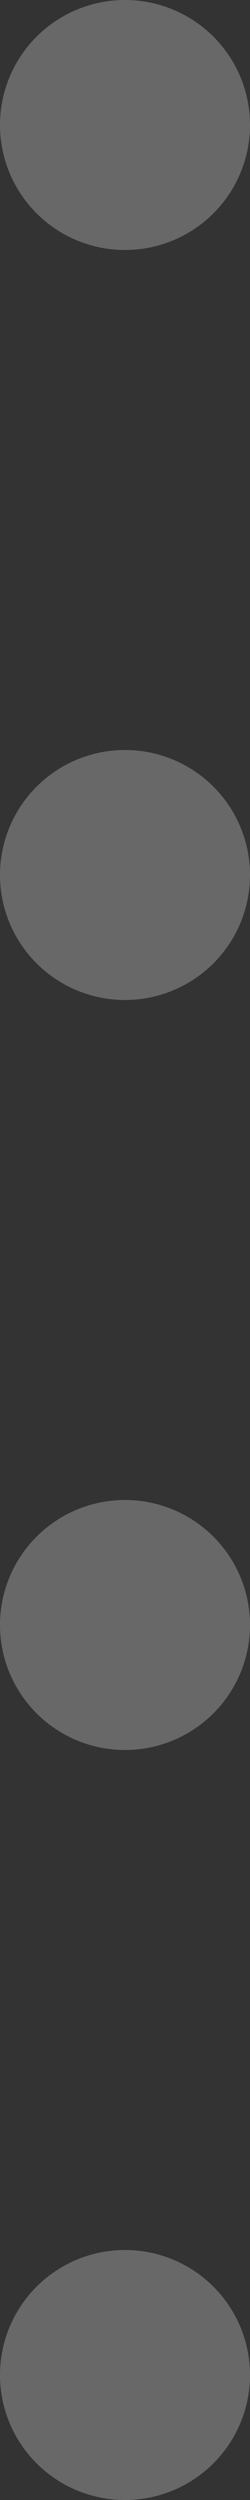
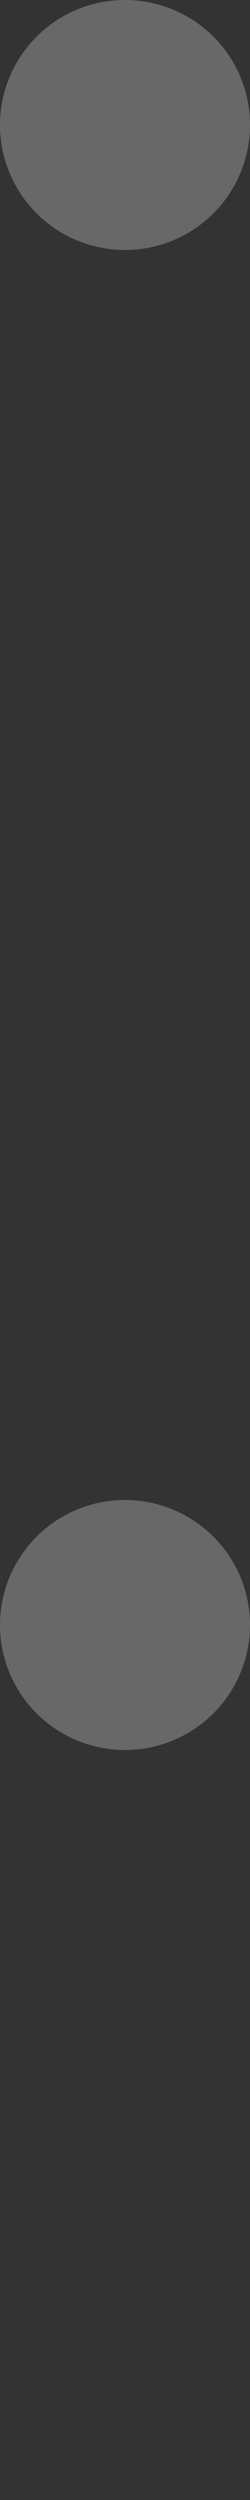
<svg xmlns="http://www.w3.org/2000/svg" width="3px" height="30px" viewBox="0 0 3 30" version="1.1">
  <rect x="0" y="0" width="3" height="30" fill="#333333" stroke="none" />
  <title>Group 6</title>
  <desc>Created with Sketch.</desc>
  <g id="Welcome" stroke="none" stroke-width="1" fill="none" fill-rule="evenodd" opacity="0.261">
    <g id="Home_v4@2x" transform="translate(-719, -572)" fill="#FFFFFF">
      <g id="Text_box1" transform="translate(486, 351)">
        <g id="Group-6" transform="translate(233, 221)">
          <circle id="Oval" cx="1.5" cy="1.5" r="1.5" />
-           <circle id="Oval-Copy-3" cx="1.5" cy="10.5" r="1.5" />
          <circle id="Oval-Copy-4" cx="1.5" cy="19.5" r="1.5" />
-           <circle id="Oval-Copy-5" cx="1.5" cy="28.5" r="1.5" />
        </g>
      </g>
    </g>
  </g>
</svg>